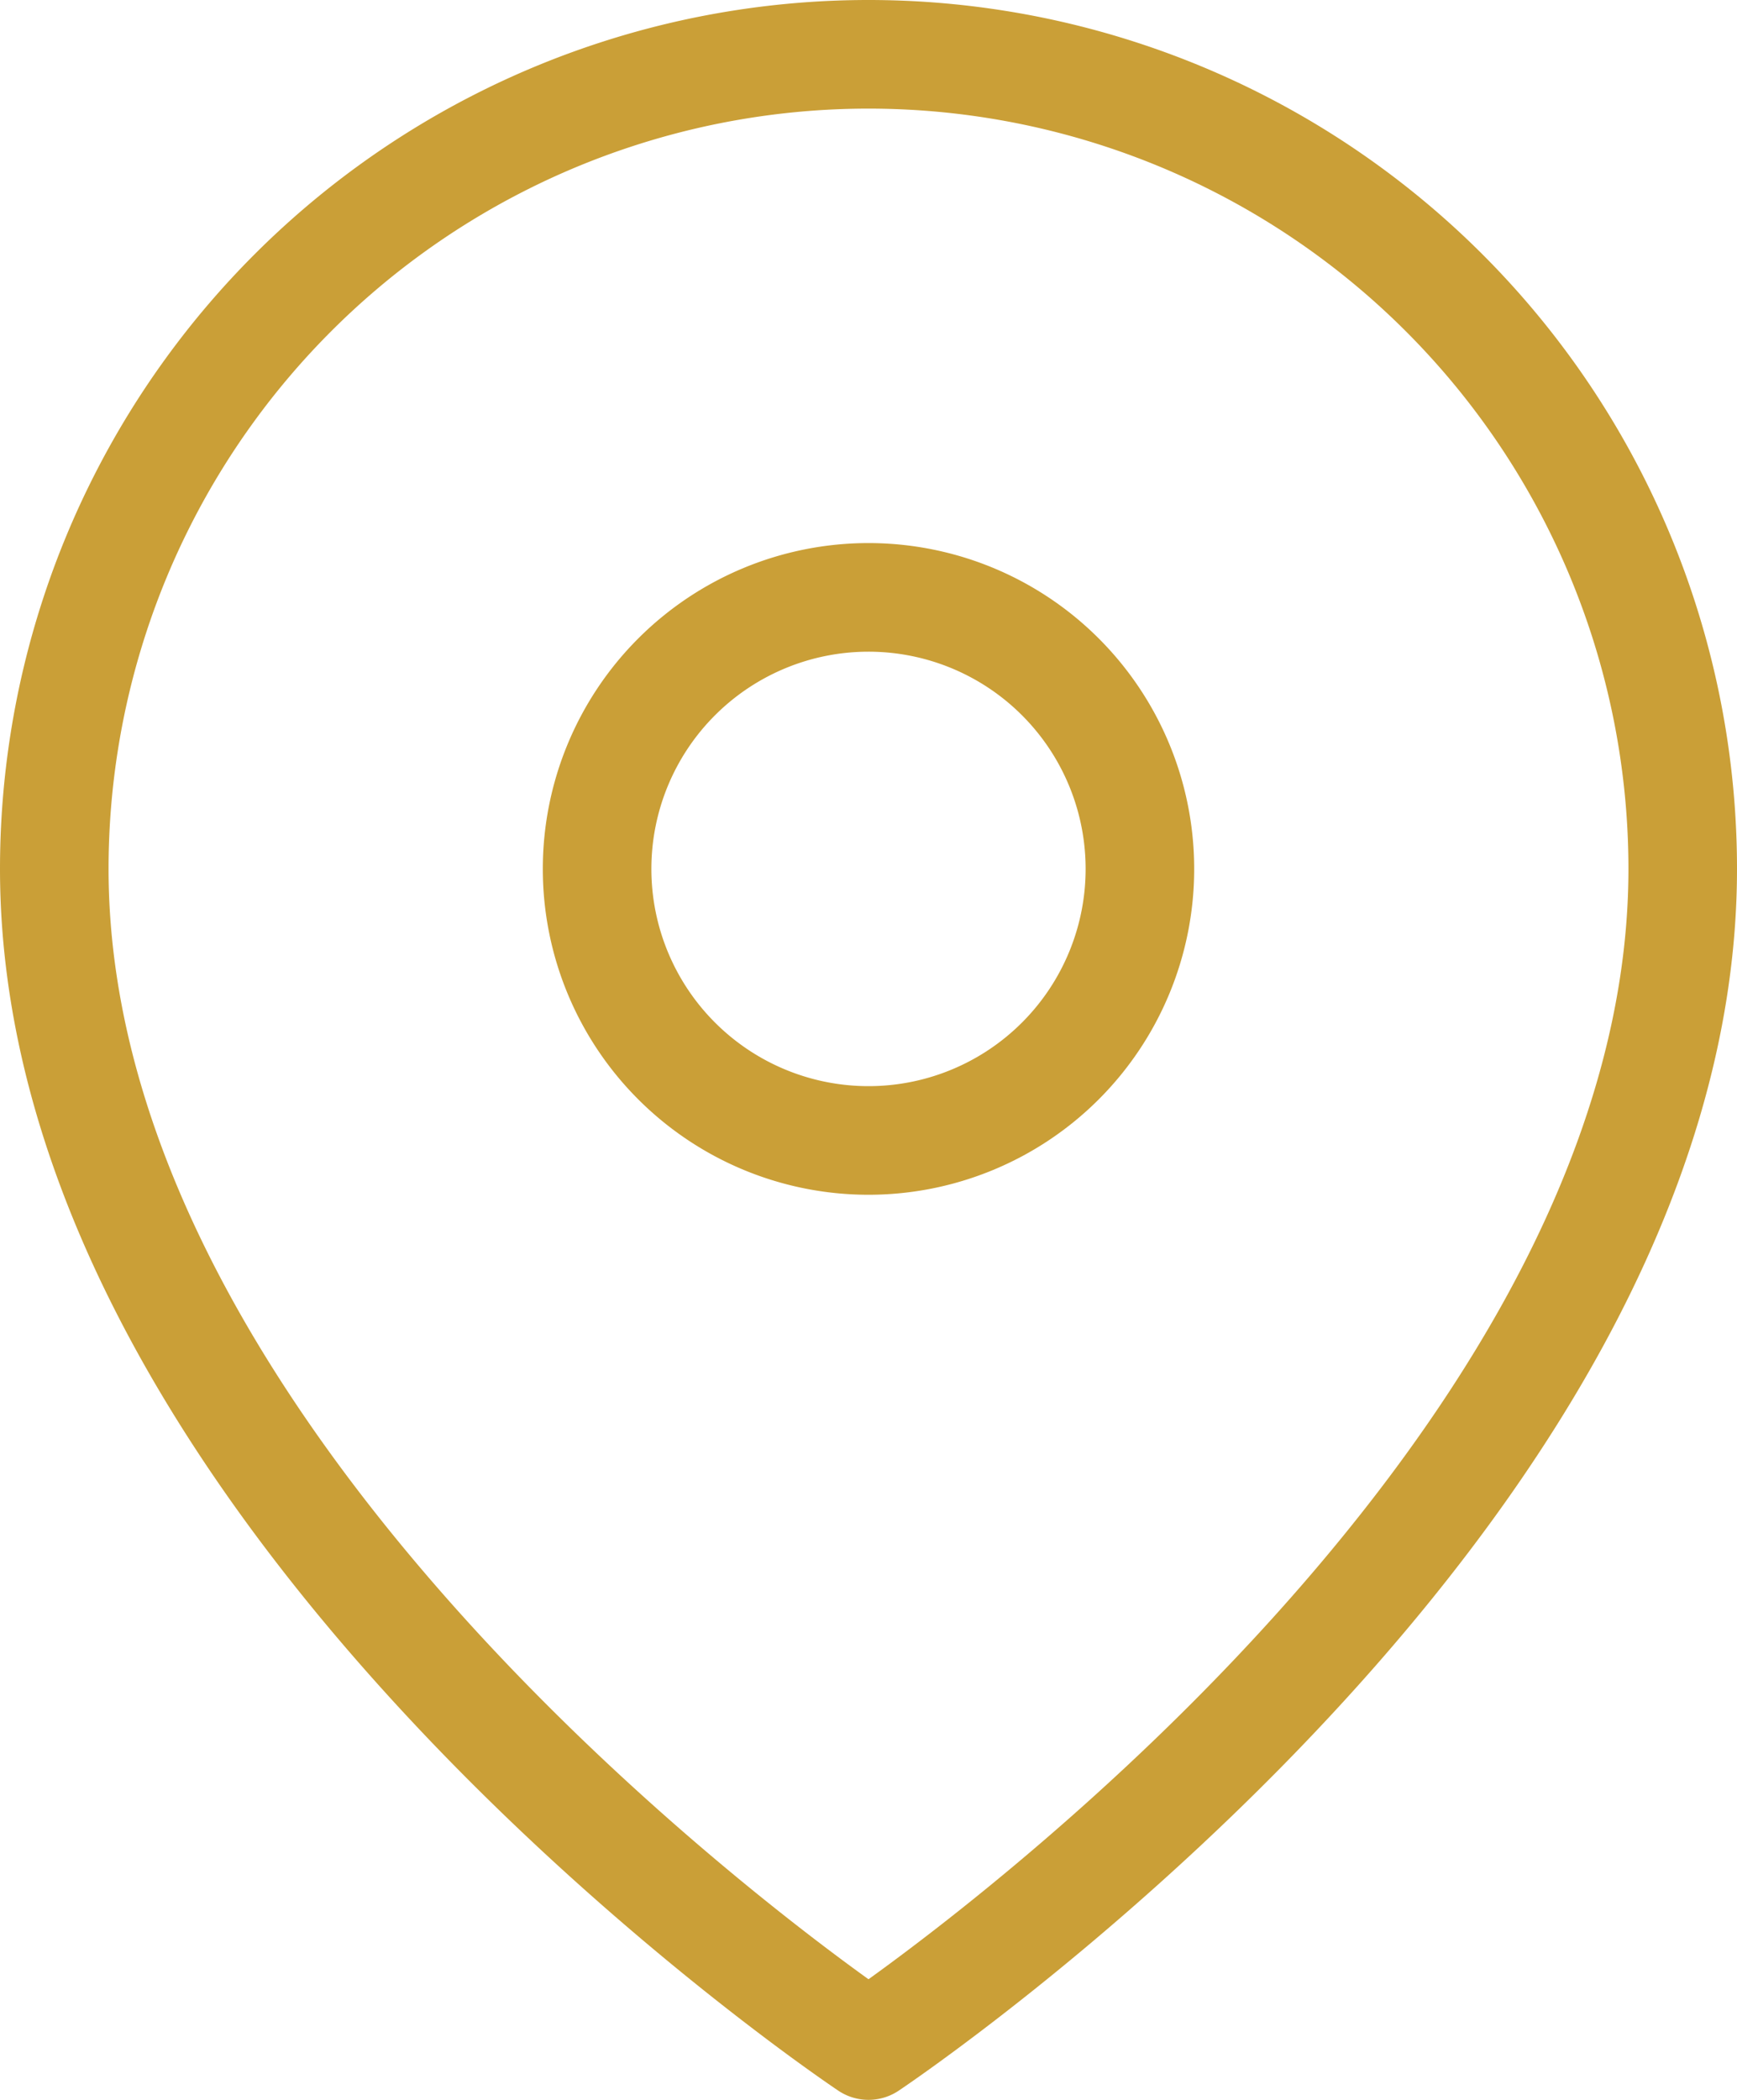
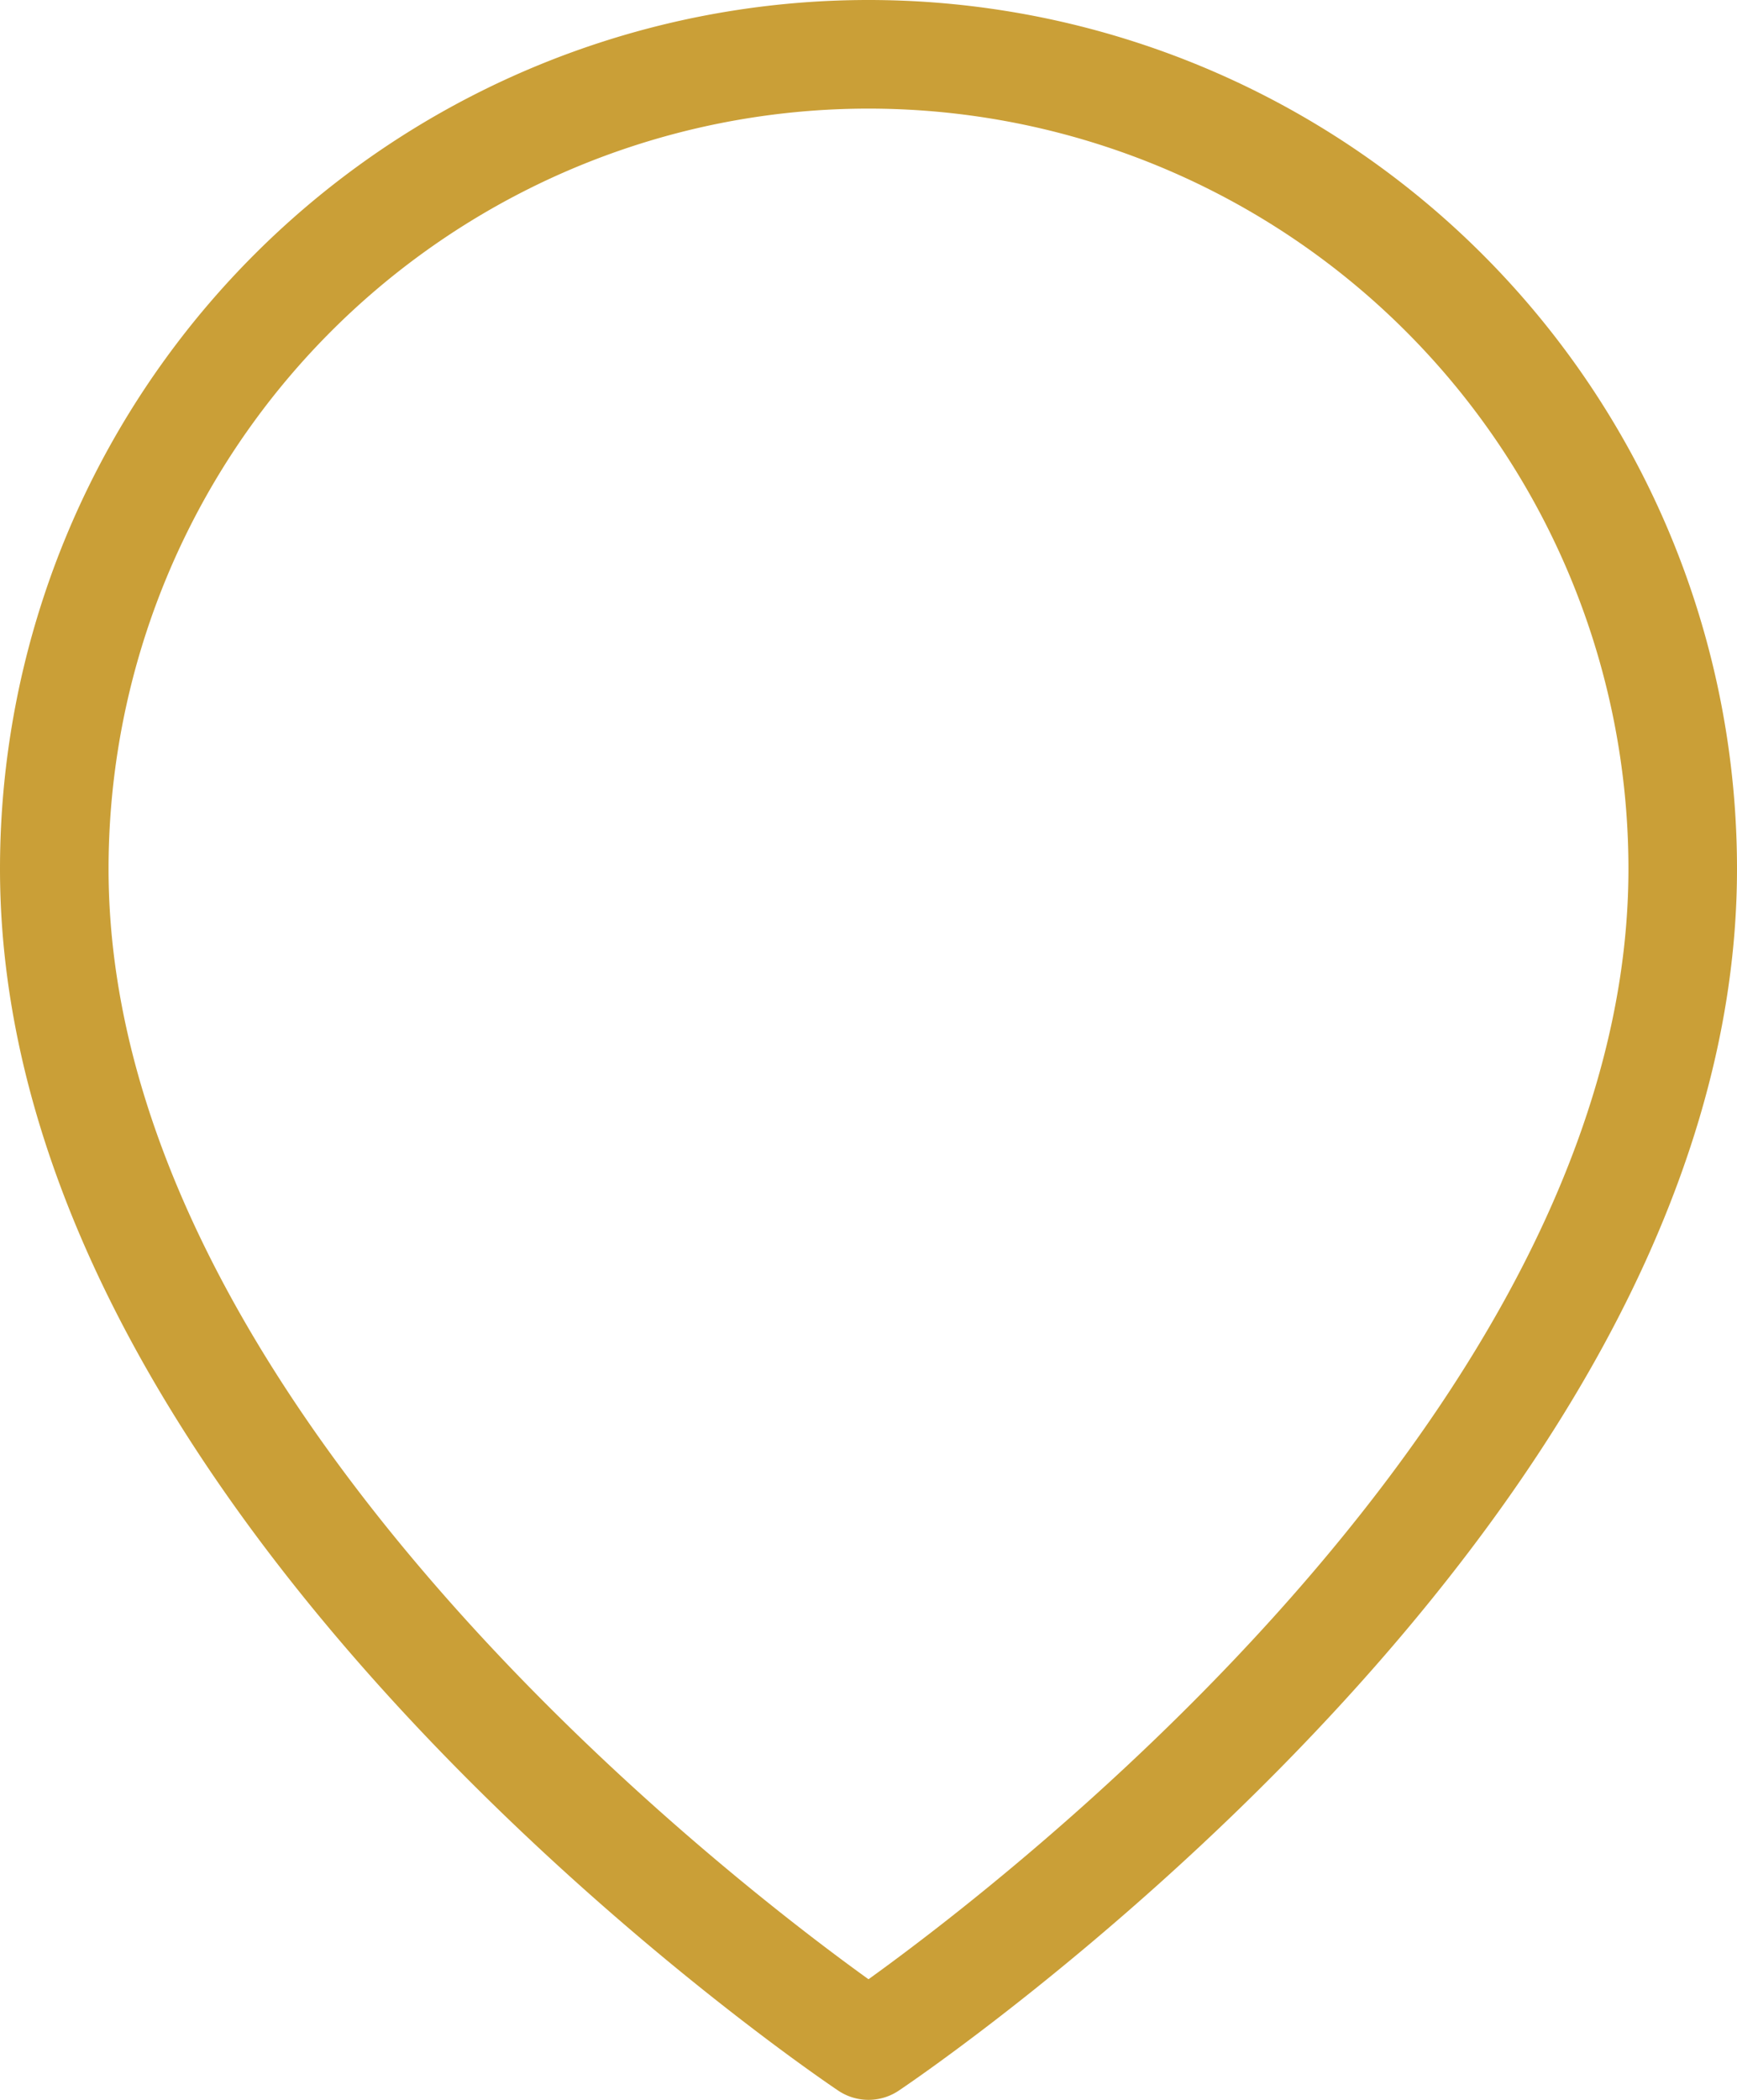
<svg xmlns="http://www.w3.org/2000/svg" width="16" height="19.333" viewBox="0 0 16 19.333">
  <g id="Icon_feather-map-pin" data-name="Icon feather-map-pin" transform="translate(-4 -1)">
    <path id="Path_93" data-name="Path 93" d="M19.5,9c0,5.833-7.5,10.833-7.5,10.833S4.5,14.833,4.5,9a7.5,7.5,0,1,1,15,0Z" fill="none" stroke="#CA9F37" stroke-linecap="round" stroke-linejoin="round" stroke-width="1" />
-     <path id="Path_94" data-name="Path 94" d="M18.5,13A2.5,2.5,0,1,1,16,10.5,2.5,2.5,0,0,1,18.5,13Z" transform="translate(-4 -4)" fill="none" stroke="#CA9F37" stroke-linecap="round" stroke-linejoin="round" stroke-width="1" />
  </g>
</svg>